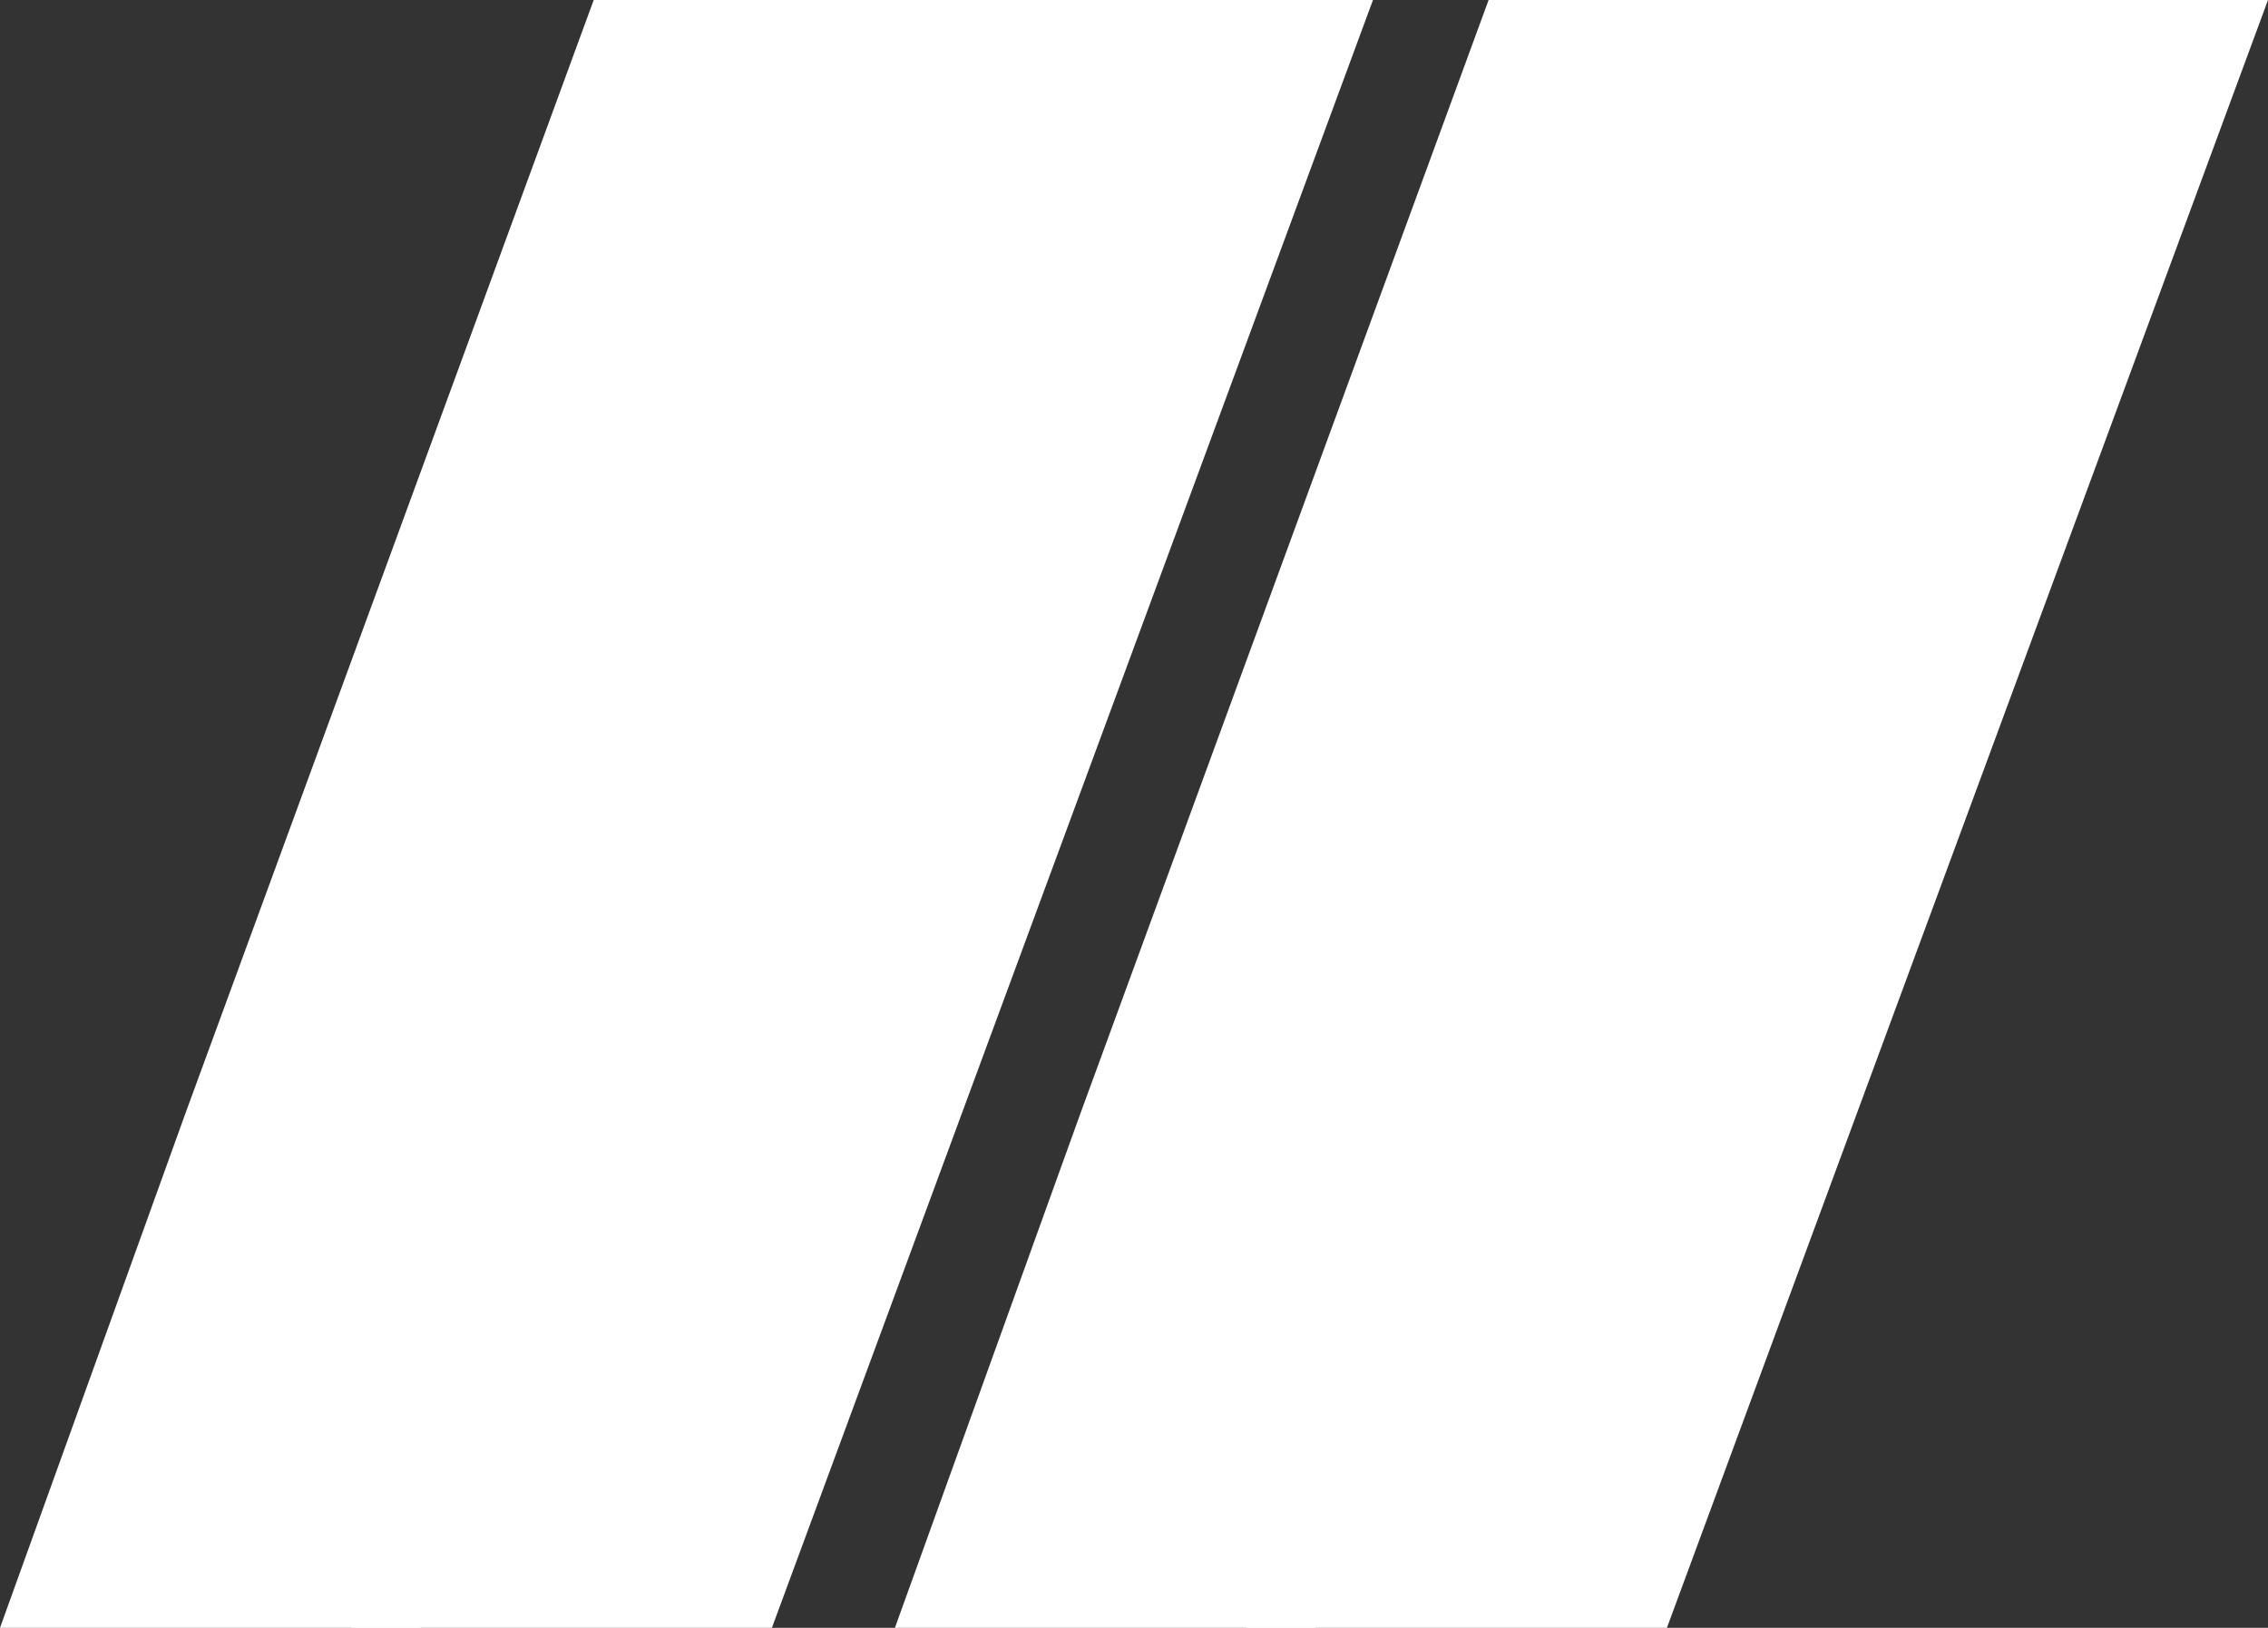
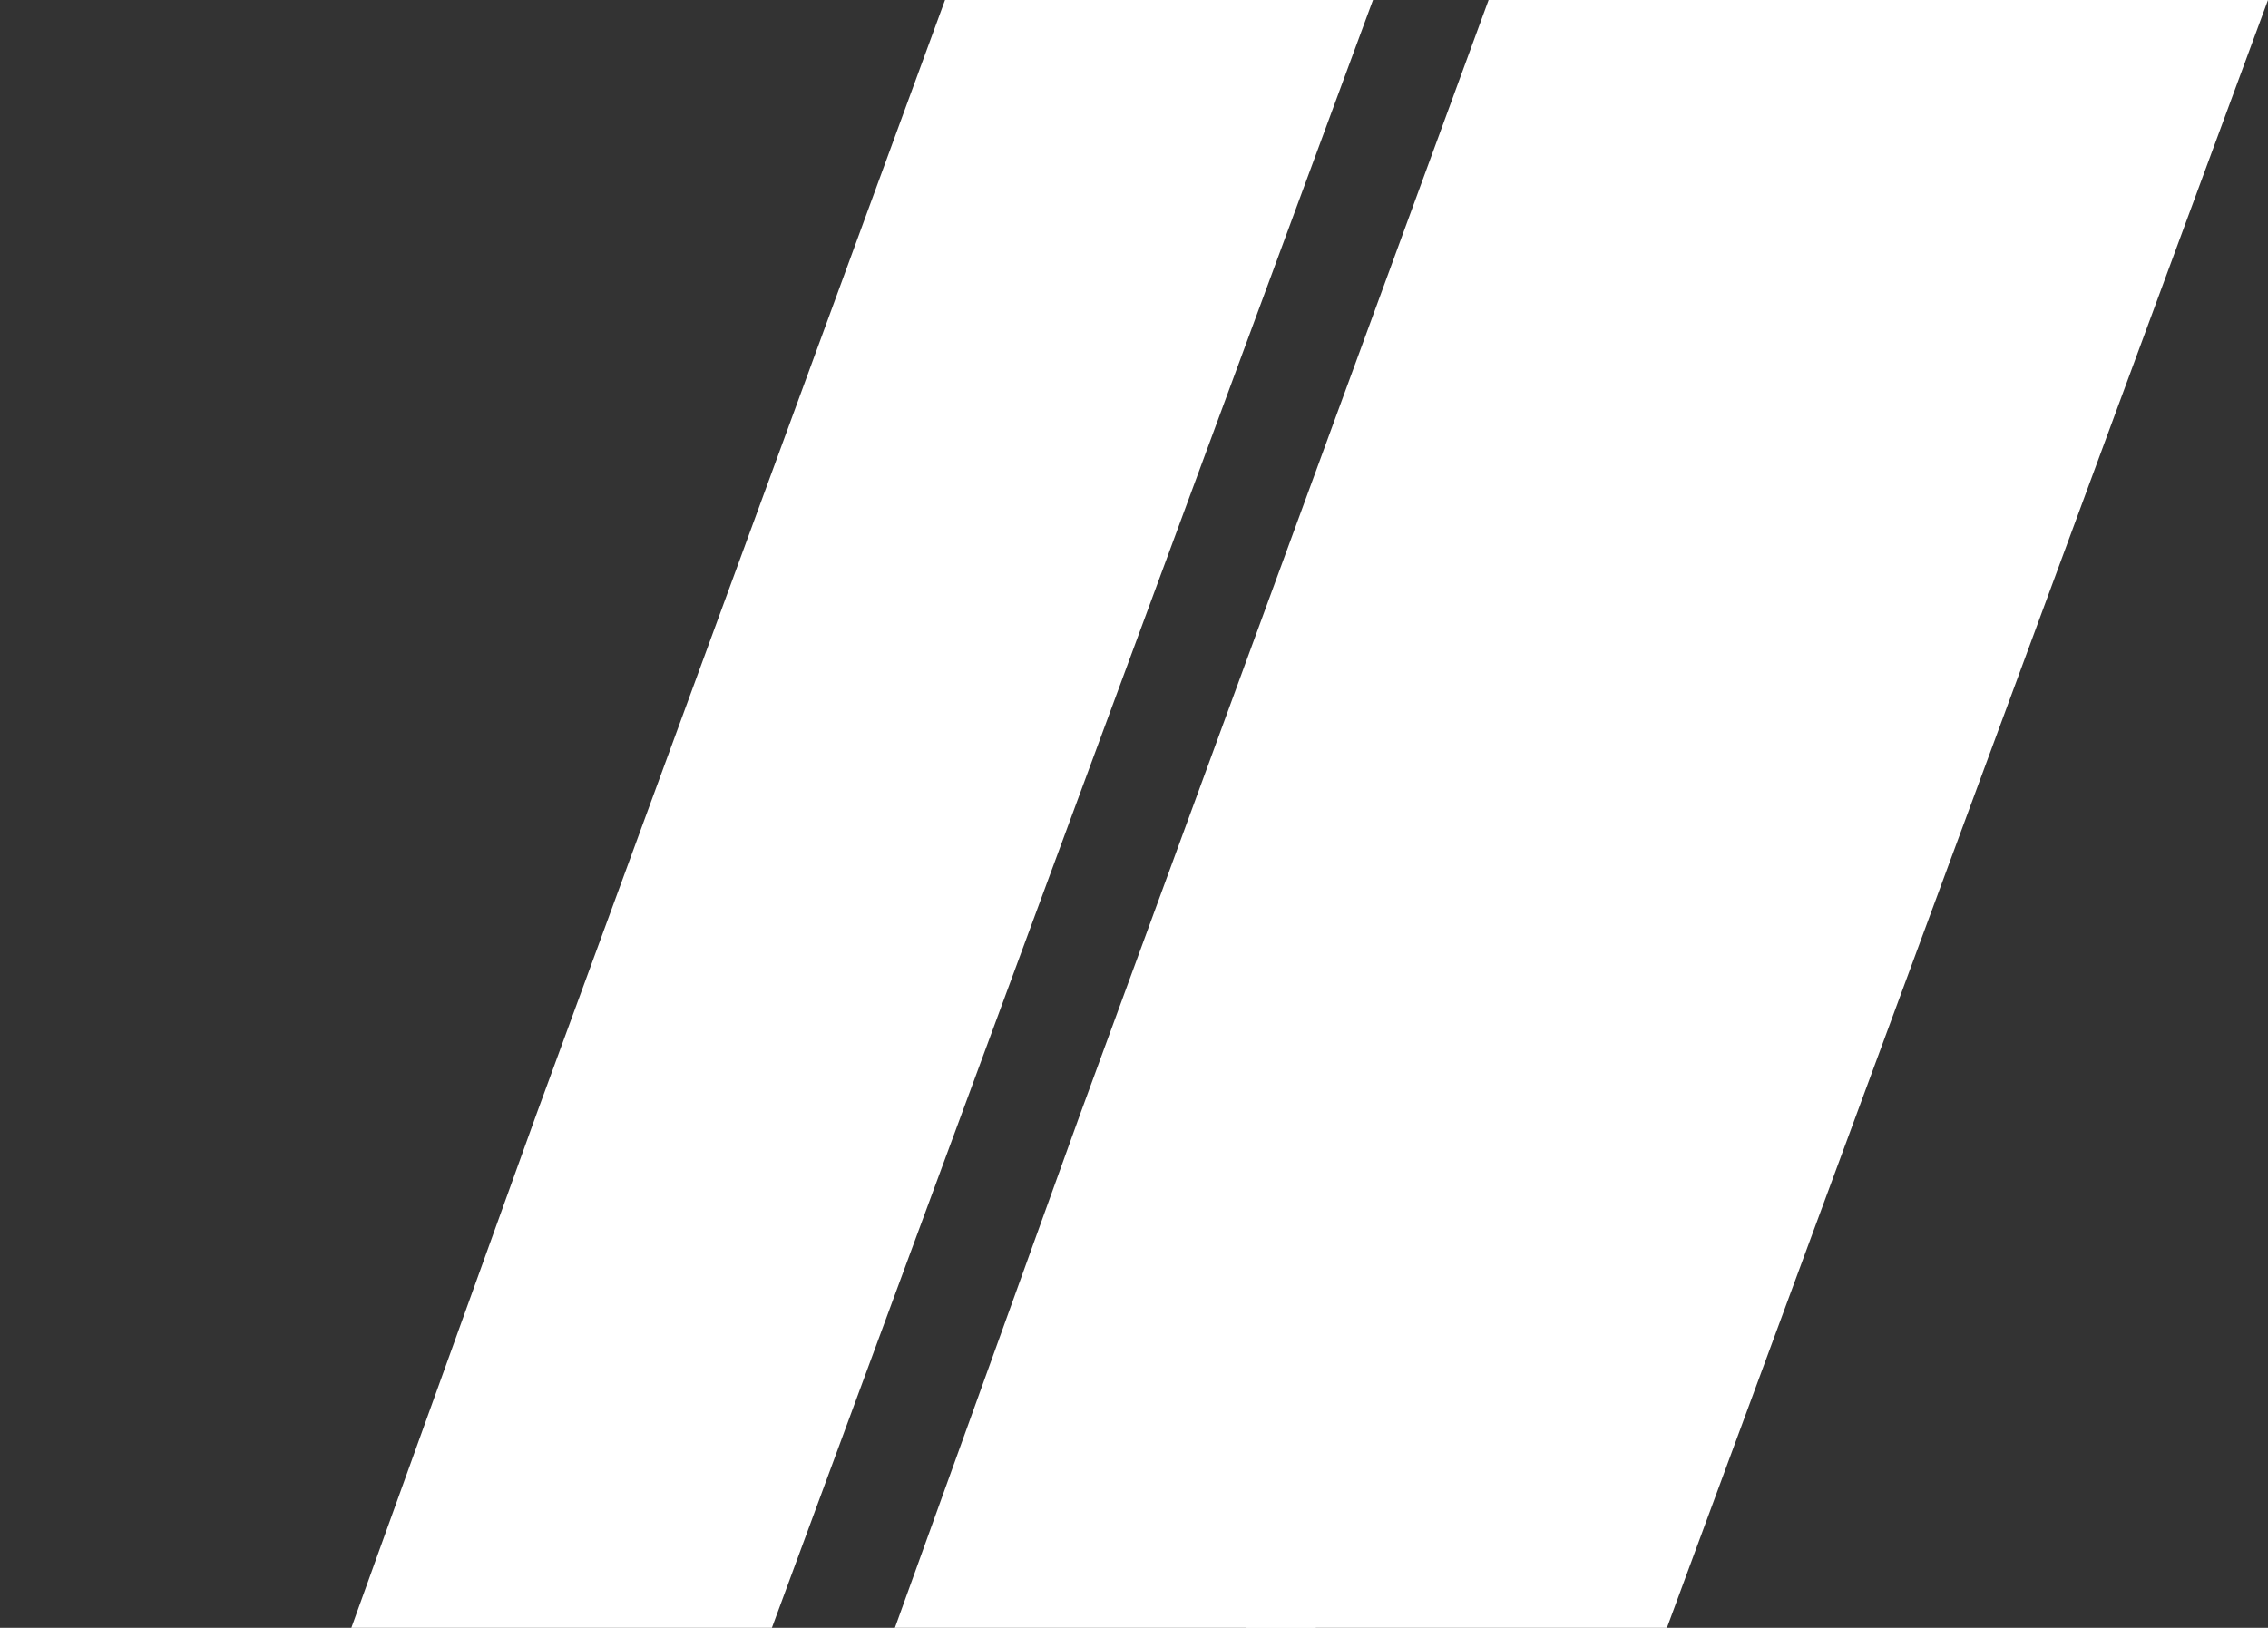
<svg xmlns="http://www.w3.org/2000/svg" id="Layer_2" data-name="Layer 2" viewBox="0 0 193.6 138.99">
  <rect x="0" y="0" width="193.6" height="138.99" fill="#333333" stroke="none" />
  <defs>
    <style>
      .cls-1 {
        fill: #fff;
        stroke-width: 0px;
      }
    </style>
  </defs>
  <g id="Layer_1-2" data-name="Layer 1">
    <polygon class="cls-1" points="157.06 0 122.23 95.03 106.39 138.99 142.29 138.99 193.6 0 157.06 0" />
    <polygon class="cls-1" points="127.07 0 92.24 95.03 76.39 138.99 112.3 138.99 163.61 0 127.07 0" />
    <polygon class="cls-1" points="80.67 0 45.83 95.03 29.99 138.99 65.89 138.99 117.2 0 80.67 0" />
-     <polygon class="cls-1" points="50.68 0 15.84 95.03 0 138.99 35.9 138.99 87.21 0 50.68 0" />
  </g>
</svg>